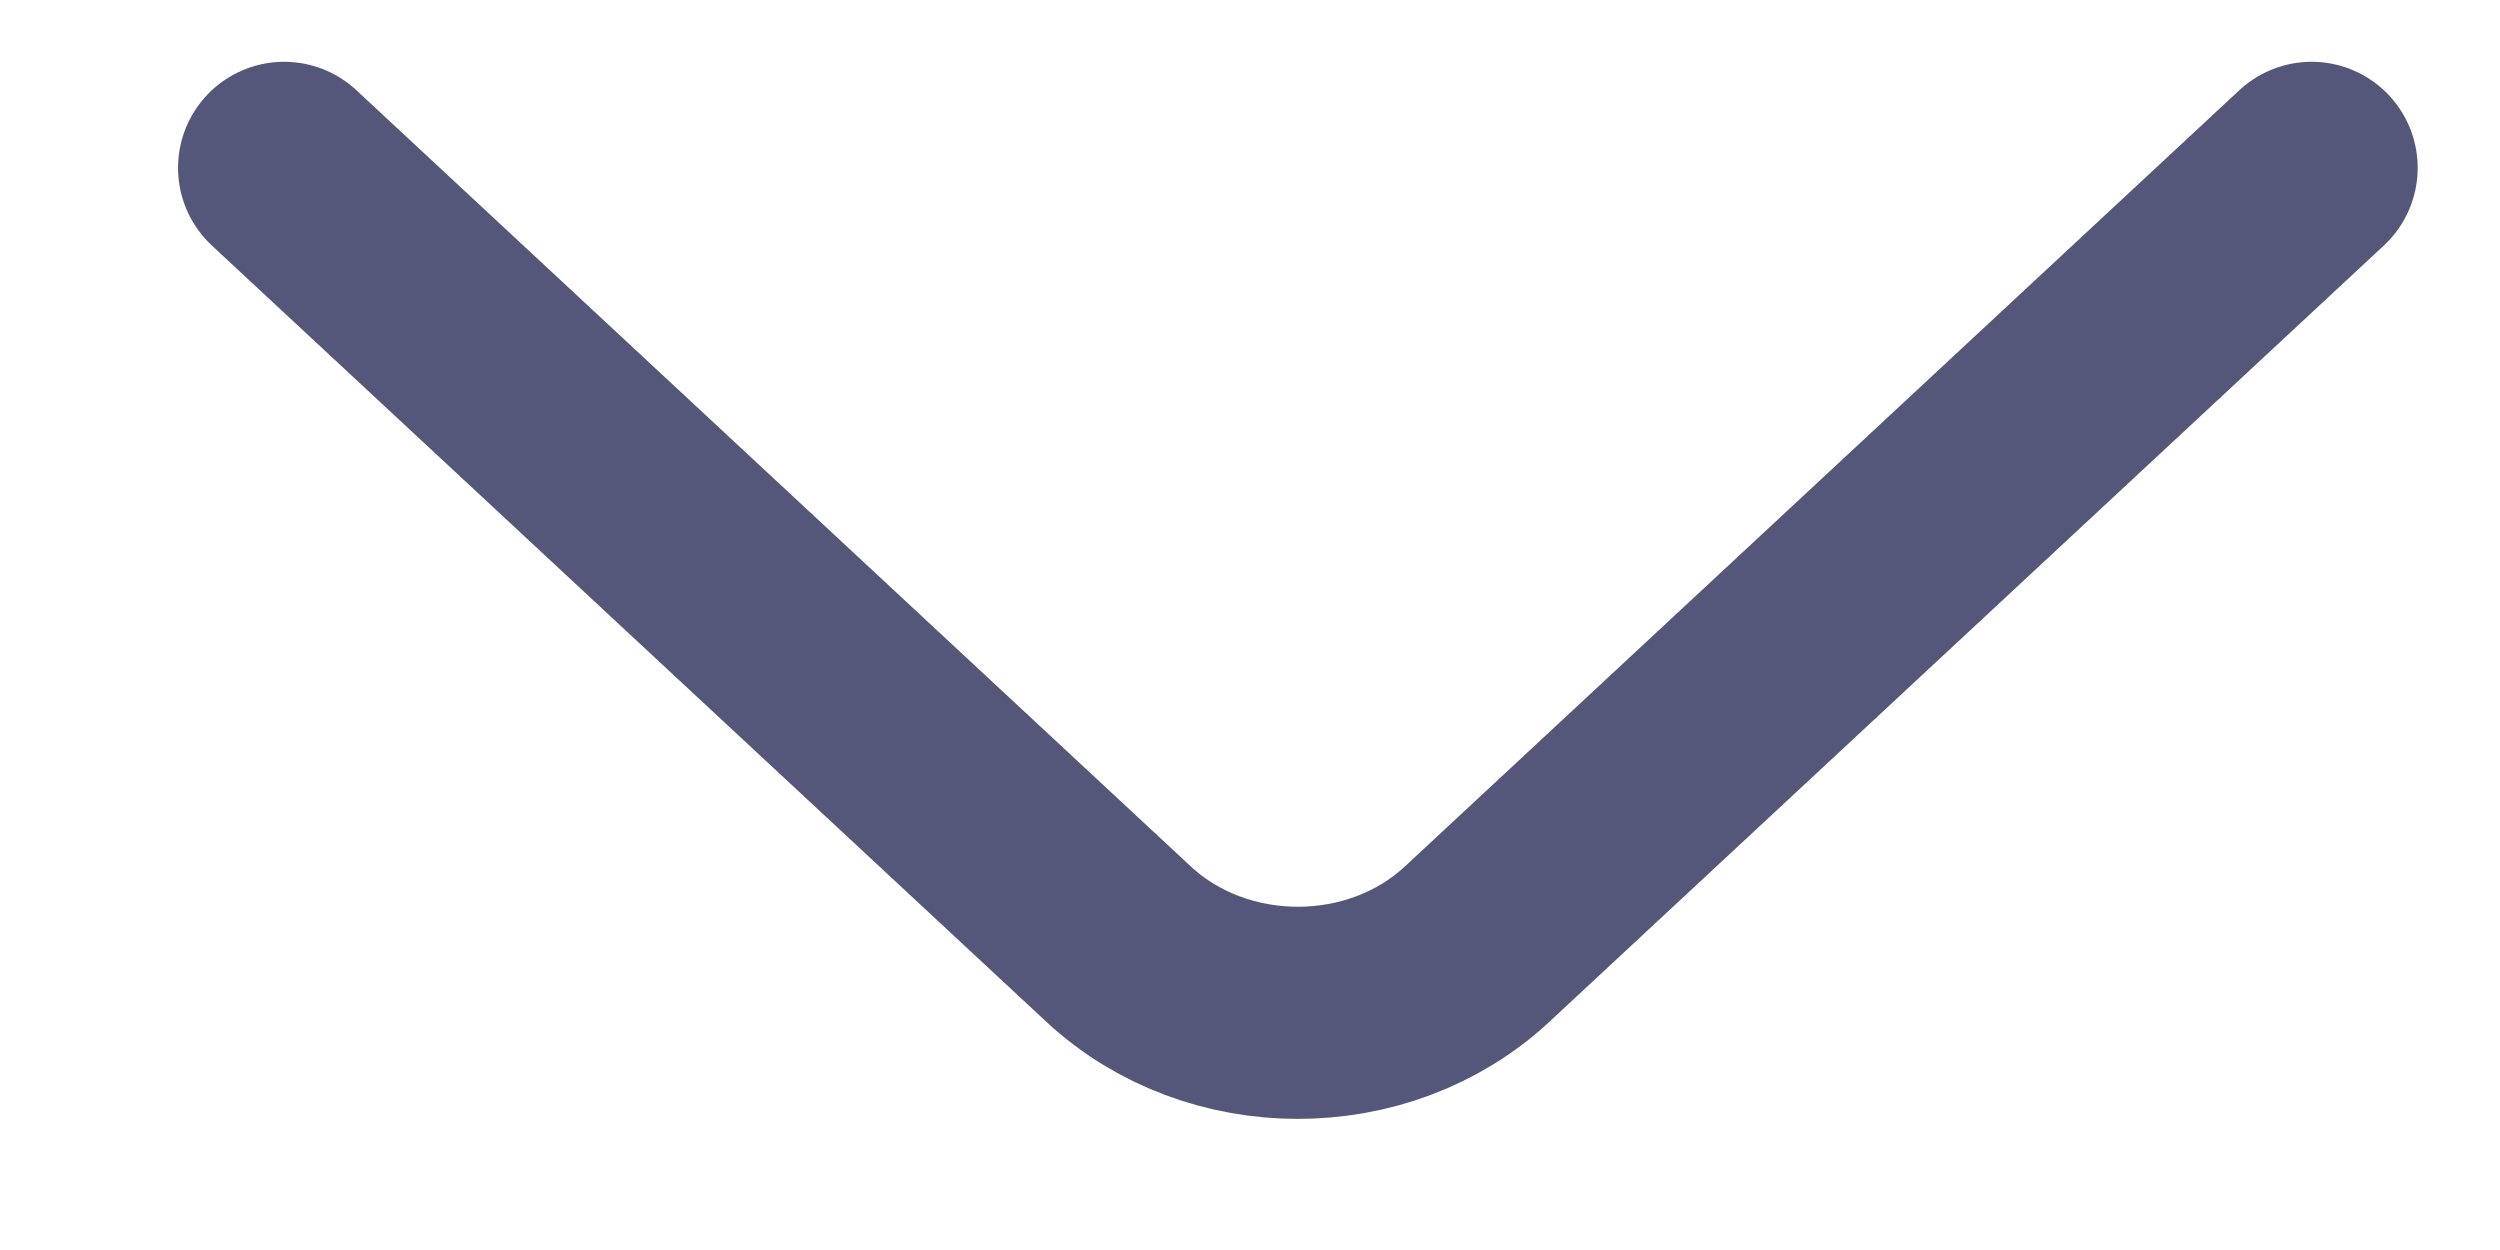
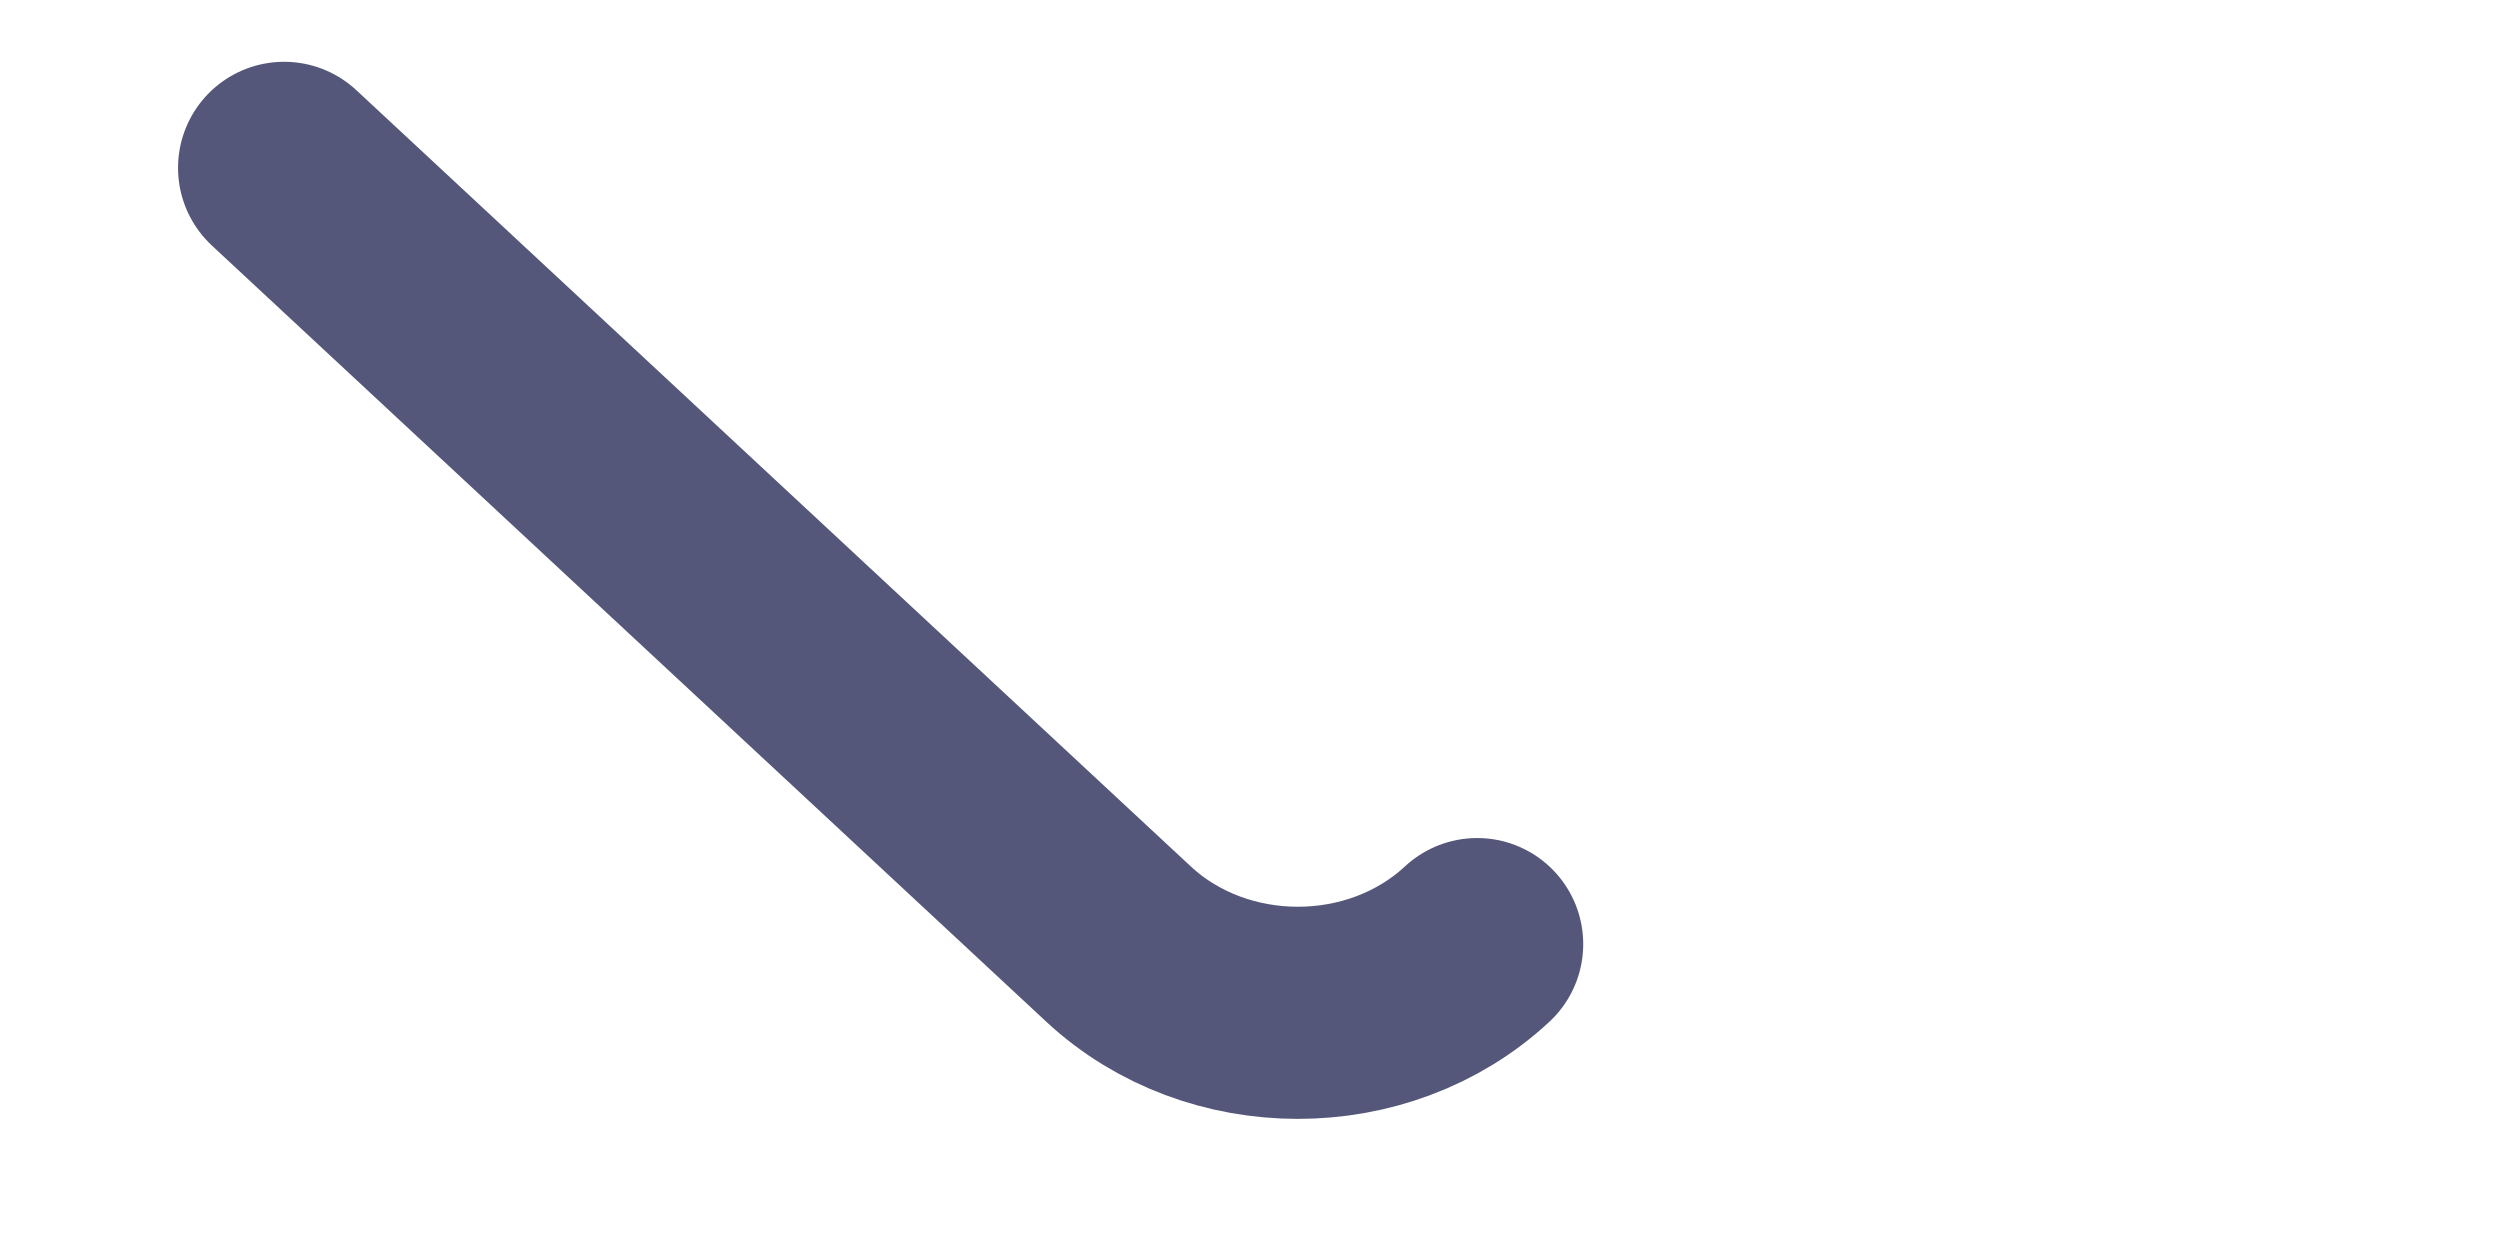
<svg xmlns="http://www.w3.org/2000/svg" width="14" height="7" viewBox="0 0 14 7" fill="none">
-   <path d="M1.591 0.94L6.264 5.287C6.816 5.8 7.72 5.8 8.272 5.287L12.945 0.94" stroke="#54577A" stroke-width="1.188" stroke-miterlimit="10" stroke-linecap="round" stroke-linejoin="round" />
+   <path d="M1.591 0.94L6.264 5.287C6.816 5.8 7.72 5.8 8.272 5.287" stroke="#54577A" stroke-width="1.188" stroke-miterlimit="10" stroke-linecap="round" stroke-linejoin="round" />
</svg>